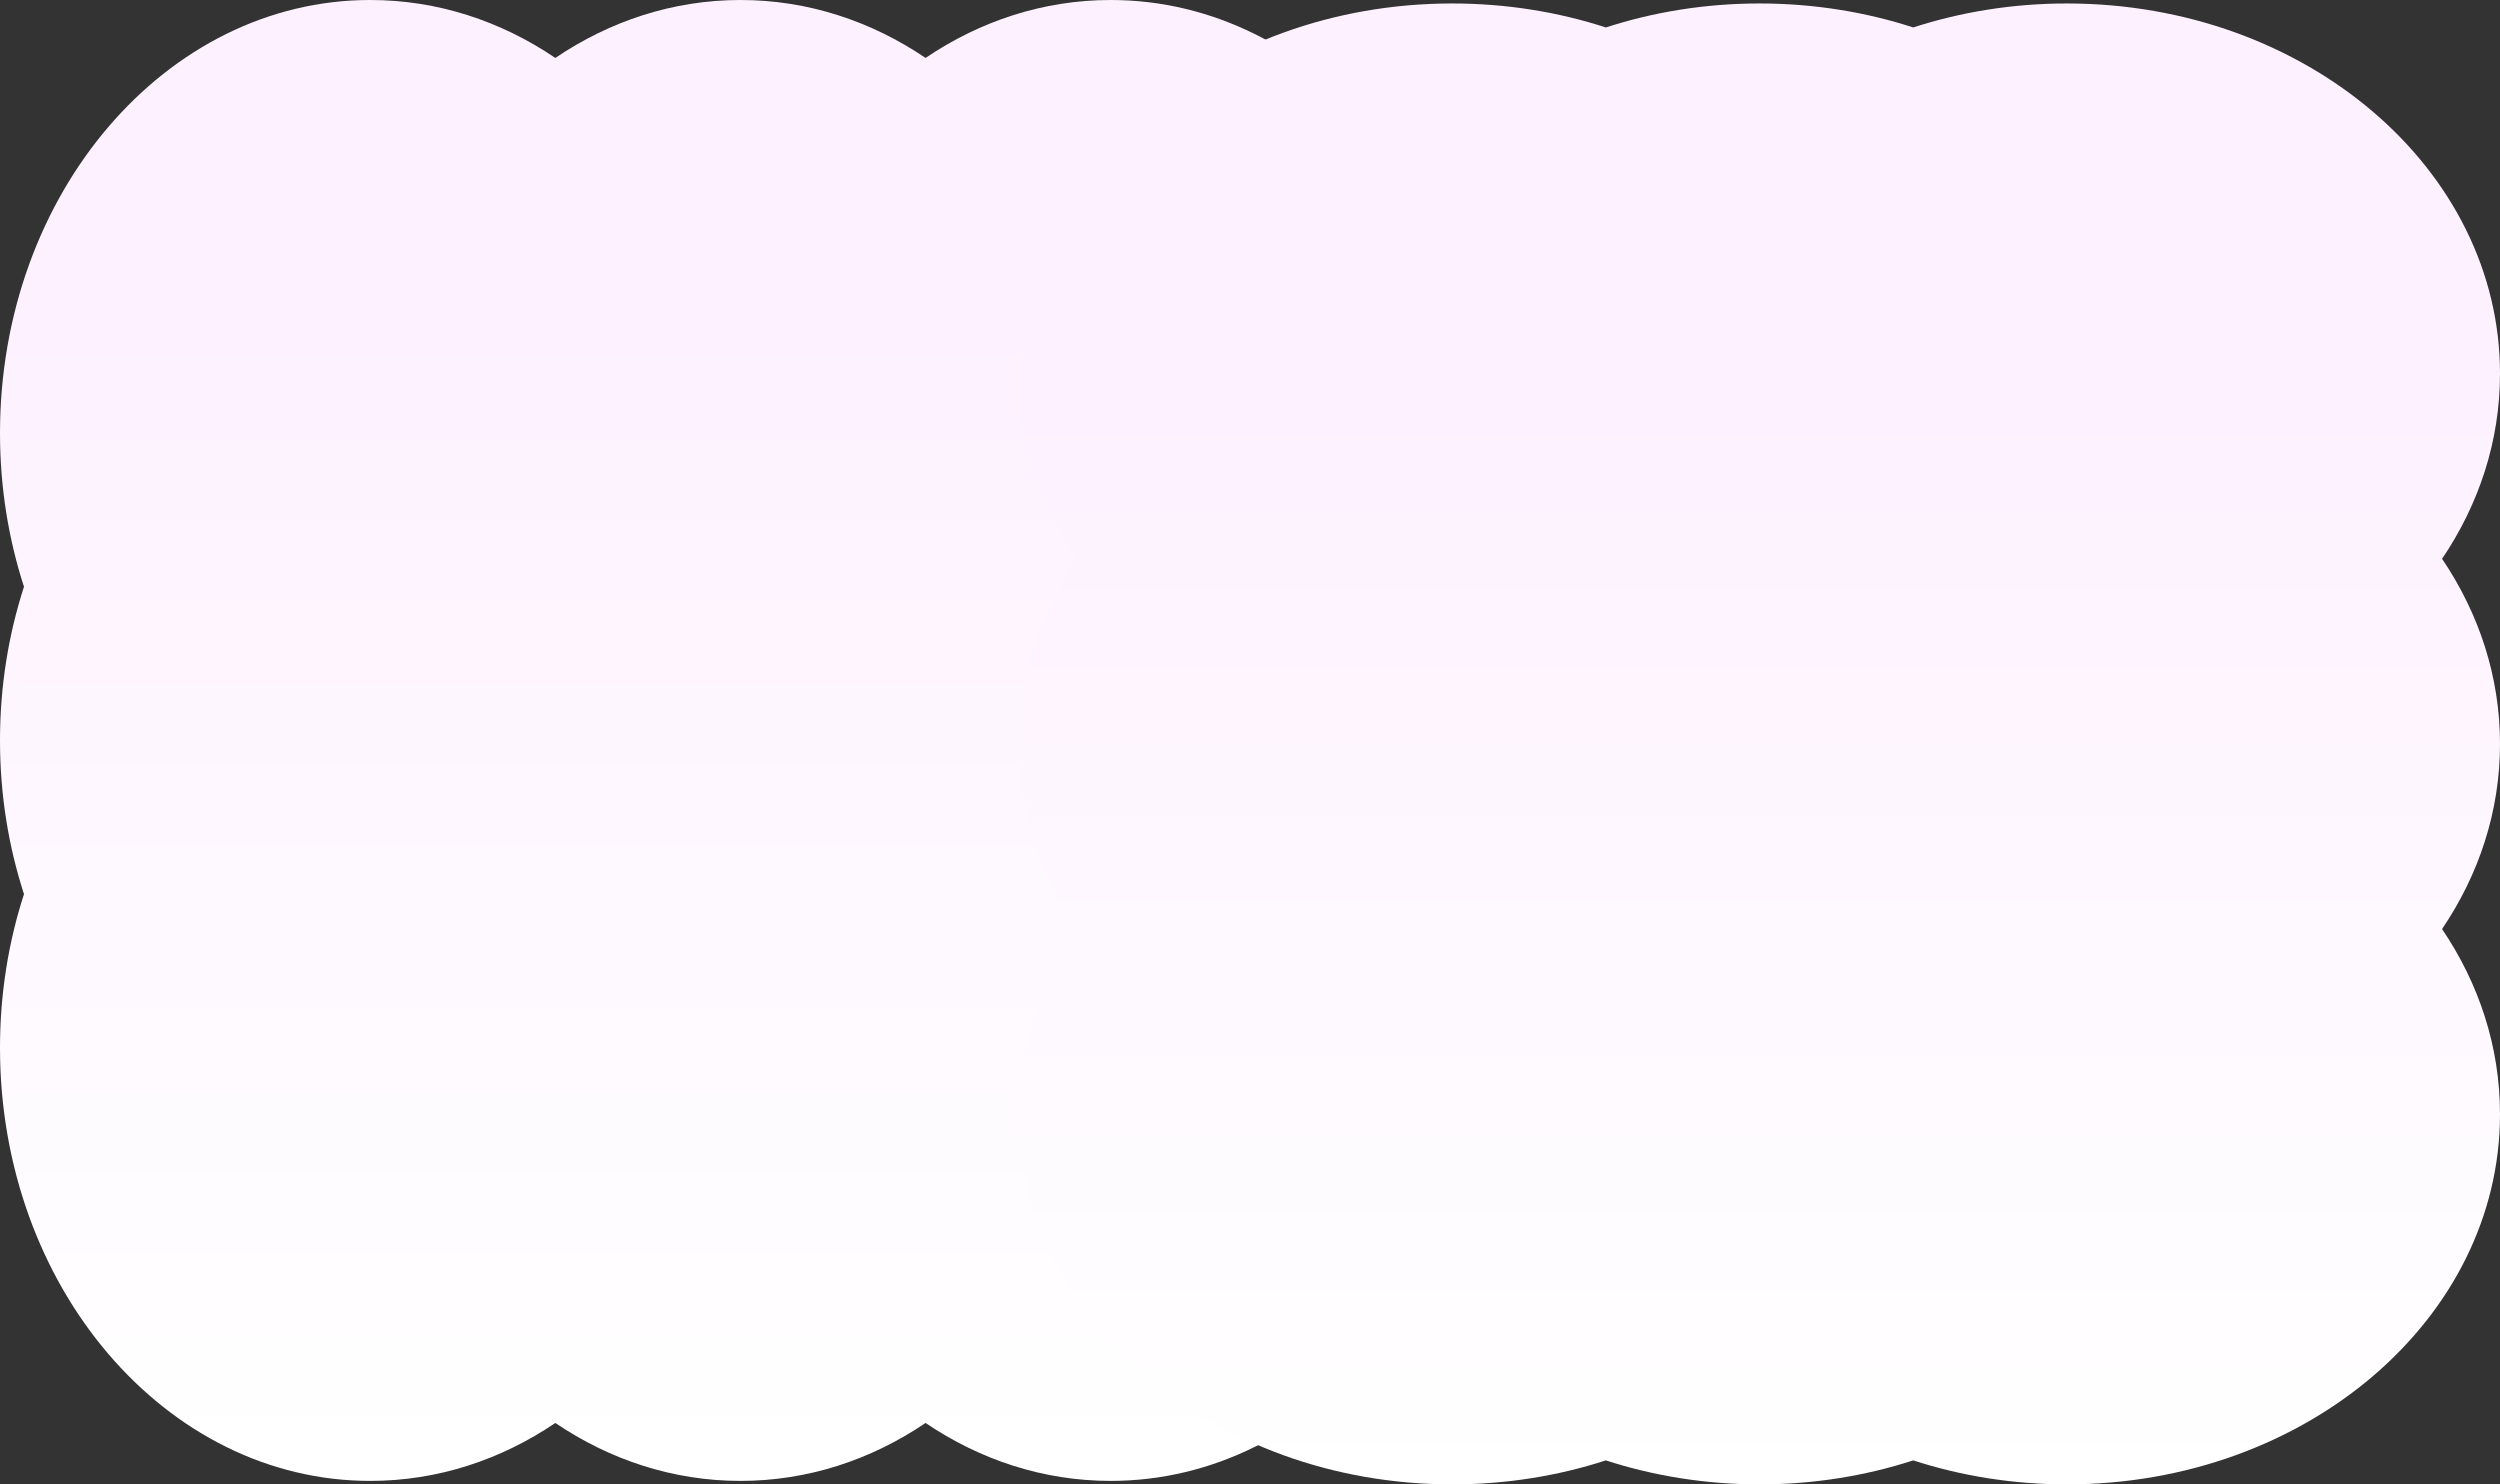
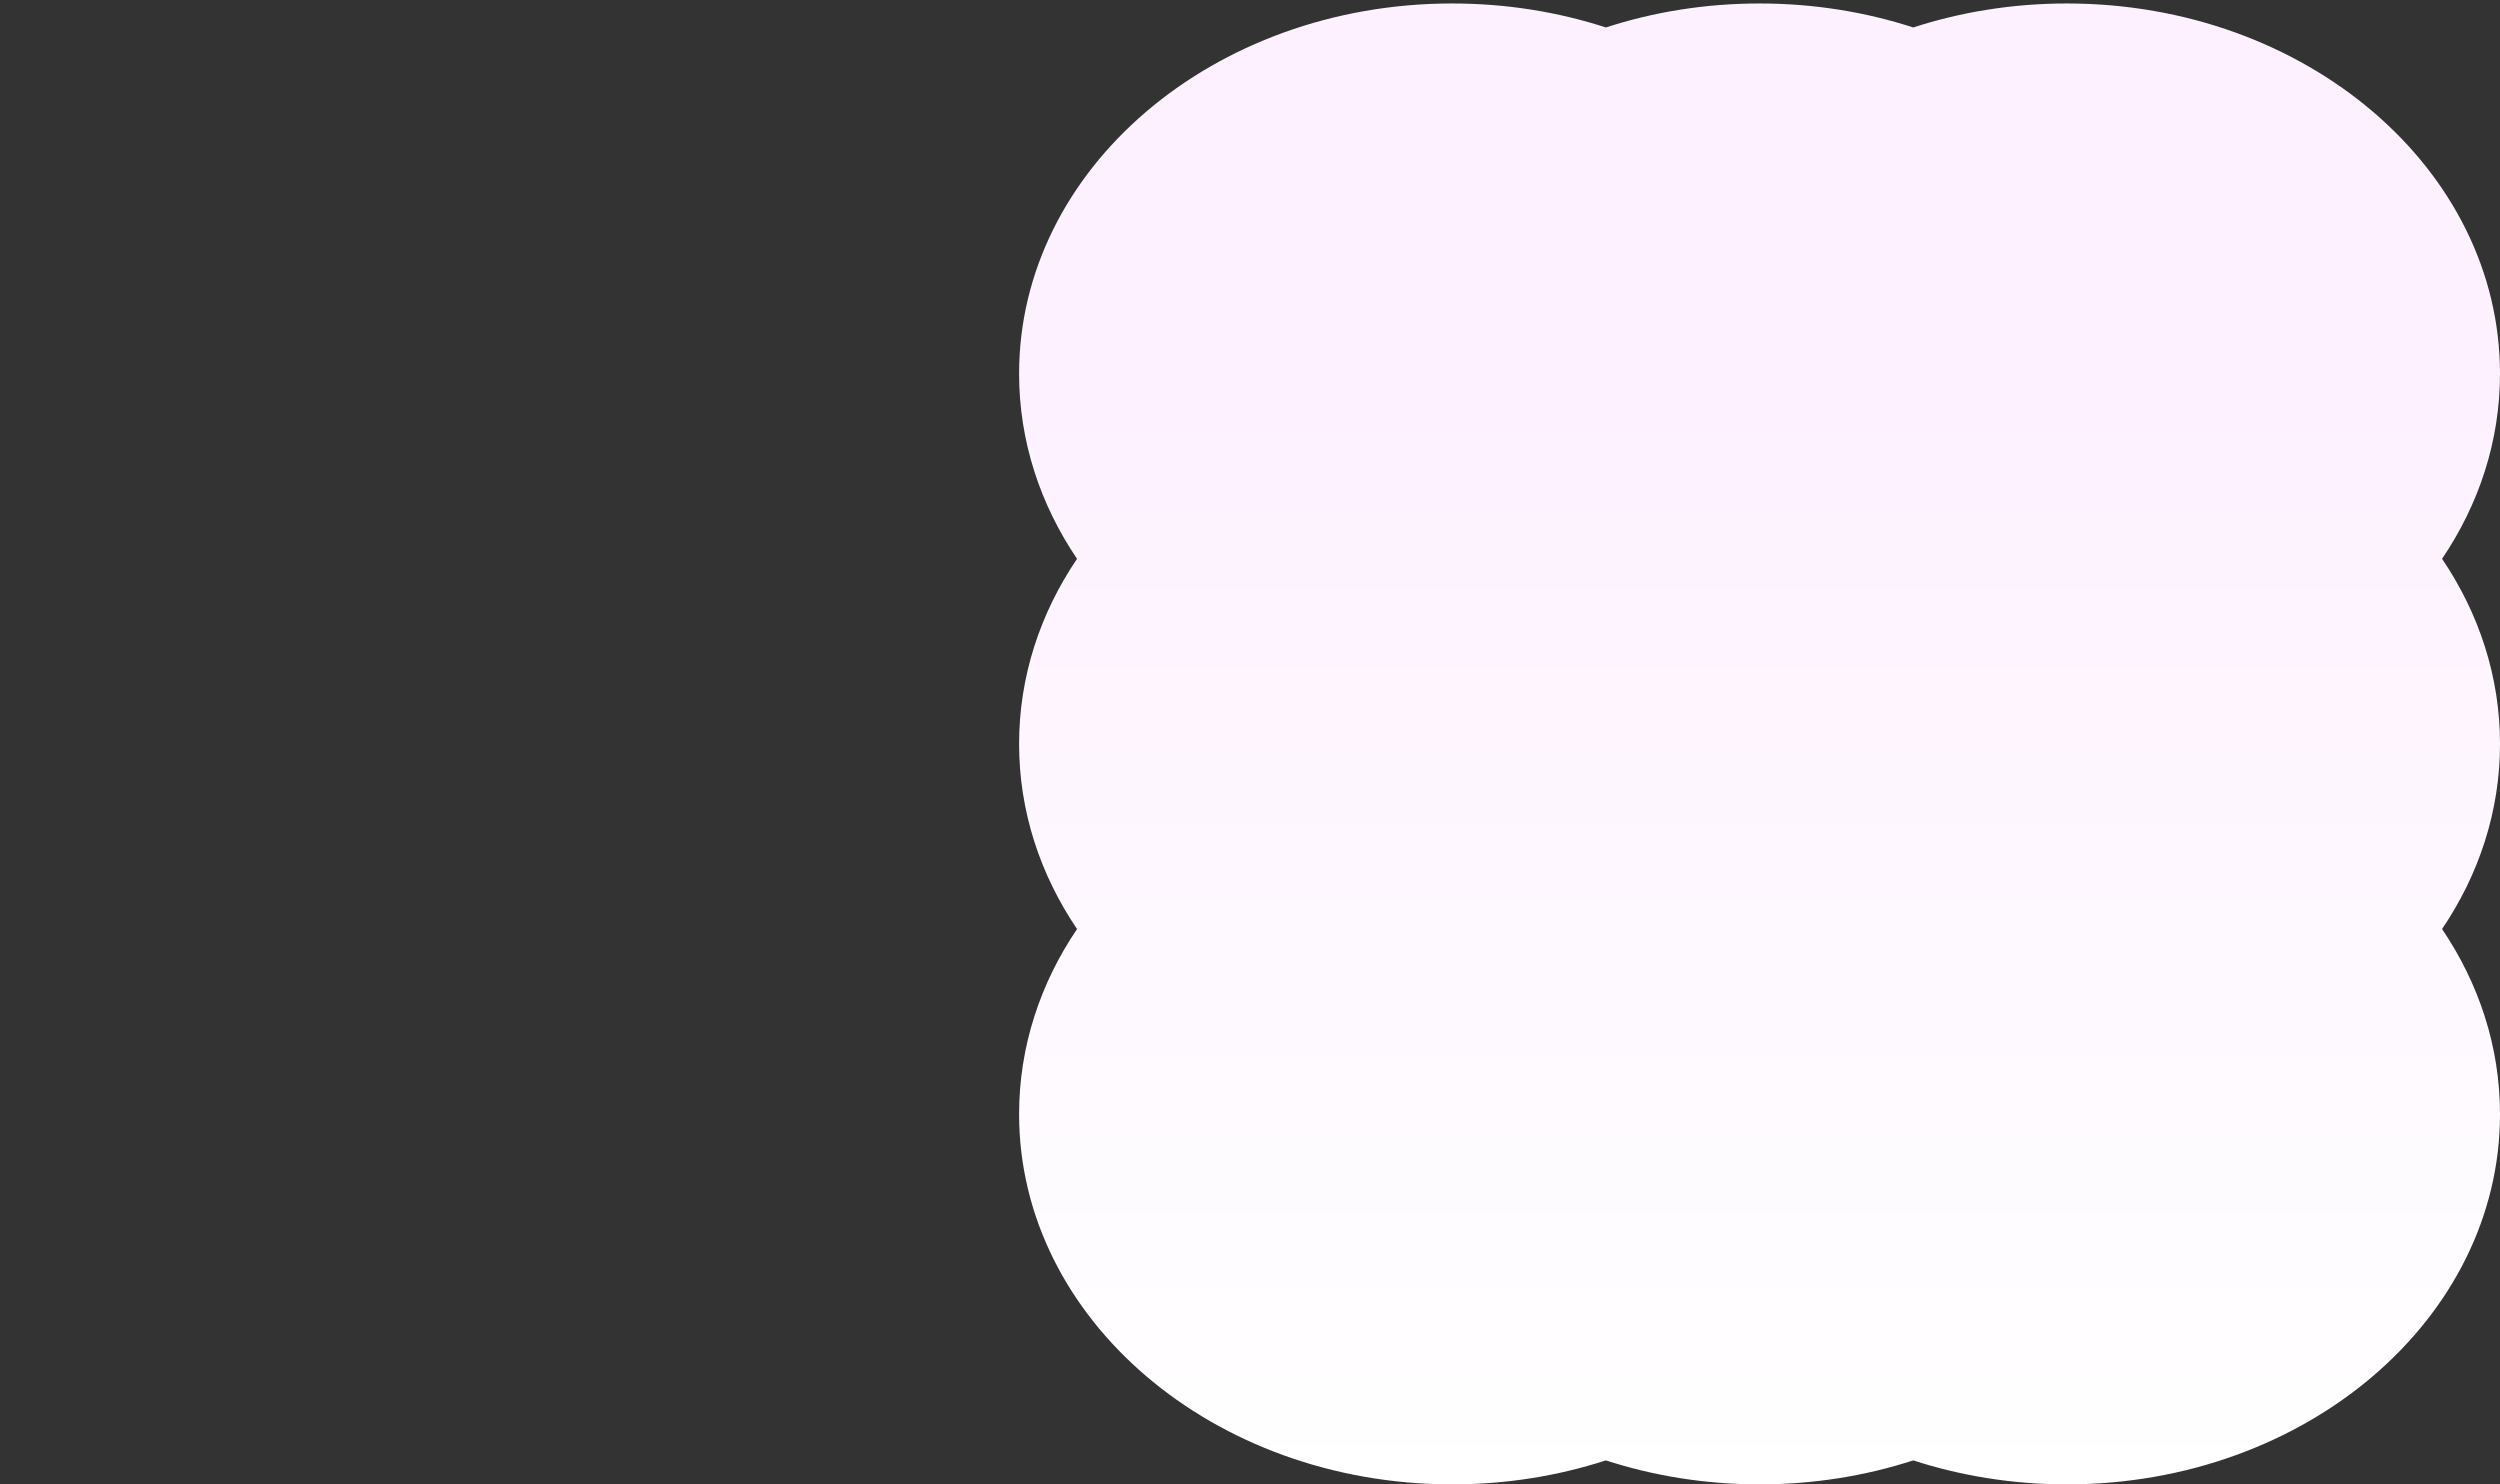
<svg xmlns="http://www.w3.org/2000/svg" width="1440" height="855" viewBox="0 0 1440 855" fill="none">
  <rect x="0" y="0" width="1440" height="855" fill="#333333" stroke="none" />
-   <path fill-rule="evenodd" clip-rule="evenodd" d="M853 426.5C853 457.674 848.112 487.512 839.183 515.023C848.112 542.534 853 572.372 853 603.547C853 741.316 757.525 853 639.75 853C600.908 853 564.491 840.852 533.125 819.627C501.758 840.852 465.342 853 426.5 853C387.657 853 351.241 840.852 319.875 819.627C288.509 840.852 252.093 853 213.25 853C95.476 853 5.34722e-05 741.316 5.18293e-05 603.547C5.14576e-05 572.372 4.889 542.534 13.818 515.023C4.889 487.512 5.00898e-05 457.674 4.97181e-05 426.5C4.93463e-05 395.326 4.889 365.488 13.818 337.976C4.889 310.466 4.79785e-05 280.627 4.76068e-05 249.454C4.59639e-05 111.684 95.476 9.03339e-06 213.25 7.62894e-06C252.093 7.16575e-06 288.509 12.148 319.875 33.372C351.241 12.148 387.657 5.54916e-06 426.5 5.08596e-06C465.342 4.62278e-06 501.758 12.148 533.125 33.373C564.491 12.148 600.908 3.00617e-06 639.75 2.54298e-06C757.525 1.13853e-06 853 111.684 853 249.454C853 280.627 848.112 310.466 839.183 337.976C848.112 365.488 853 395.326 853 426.5Z" fill="url(#paint0_linear_138_113)" />
  <path fill-rule="evenodd" clip-rule="evenodd" d="M1013.5 2C1044.67 2 1074.51 6.888 1102.02 15.818C1129.53 6.888 1159.37 2 1190.55 2C1328.32 2 1440 97.475 1440 215.25C1440 254.092 1427.85 290.509 1406.63 321.875C1427.85 353.242 1440 389.658 1440 428.5C1440 467.343 1427.85 503.759 1406.63 535.125C1427.85 566.491 1440 602.907 1440 641.75C1440 759.524 1328.32 855 1190.55 855C1159.37 855 1129.53 850.111 1102.02 841.182C1074.51 850.111 1044.67 855 1013.5 855C982.326 855 952.488 850.111 924.976 841.182C897.466 850.111 867.627 855 836.454 855C698.684 855 587 759.524 587 641.75C587 602.907 599.148 566.491 620.372 535.125C599.148 503.759 587 467.343 587 428.5C587 389.658 599.148 353.242 620.373 321.875C599.148 290.509 587 254.092 587 215.25C587 97.475 698.684 2 836.454 2C867.627 2 897.466 6.888 924.976 15.818C952.488 6.888 982.326 2 1013.5 2Z" fill="url(#paint1_linear_138_113)" />
  <defs>
    <linearGradient id="paint0_linear_138_113" x1="531" y1="839.5" x2="531" y2="182" gradientUnits="userSpaceOnUse">
      <stop stop-color="white" />
      <stop offset="1" stop-color="#FDF1FF" />
    </linearGradient>
    <linearGradient id="paint1_linear_138_113" x1="1014" y1="855" x2="1014" y2="227.5" gradientUnits="userSpaceOnUse">
      <stop stop-color="white" />
      <stop offset="1" stop-color="#FDF1FF" />
    </linearGradient>
  </defs>
</svg>